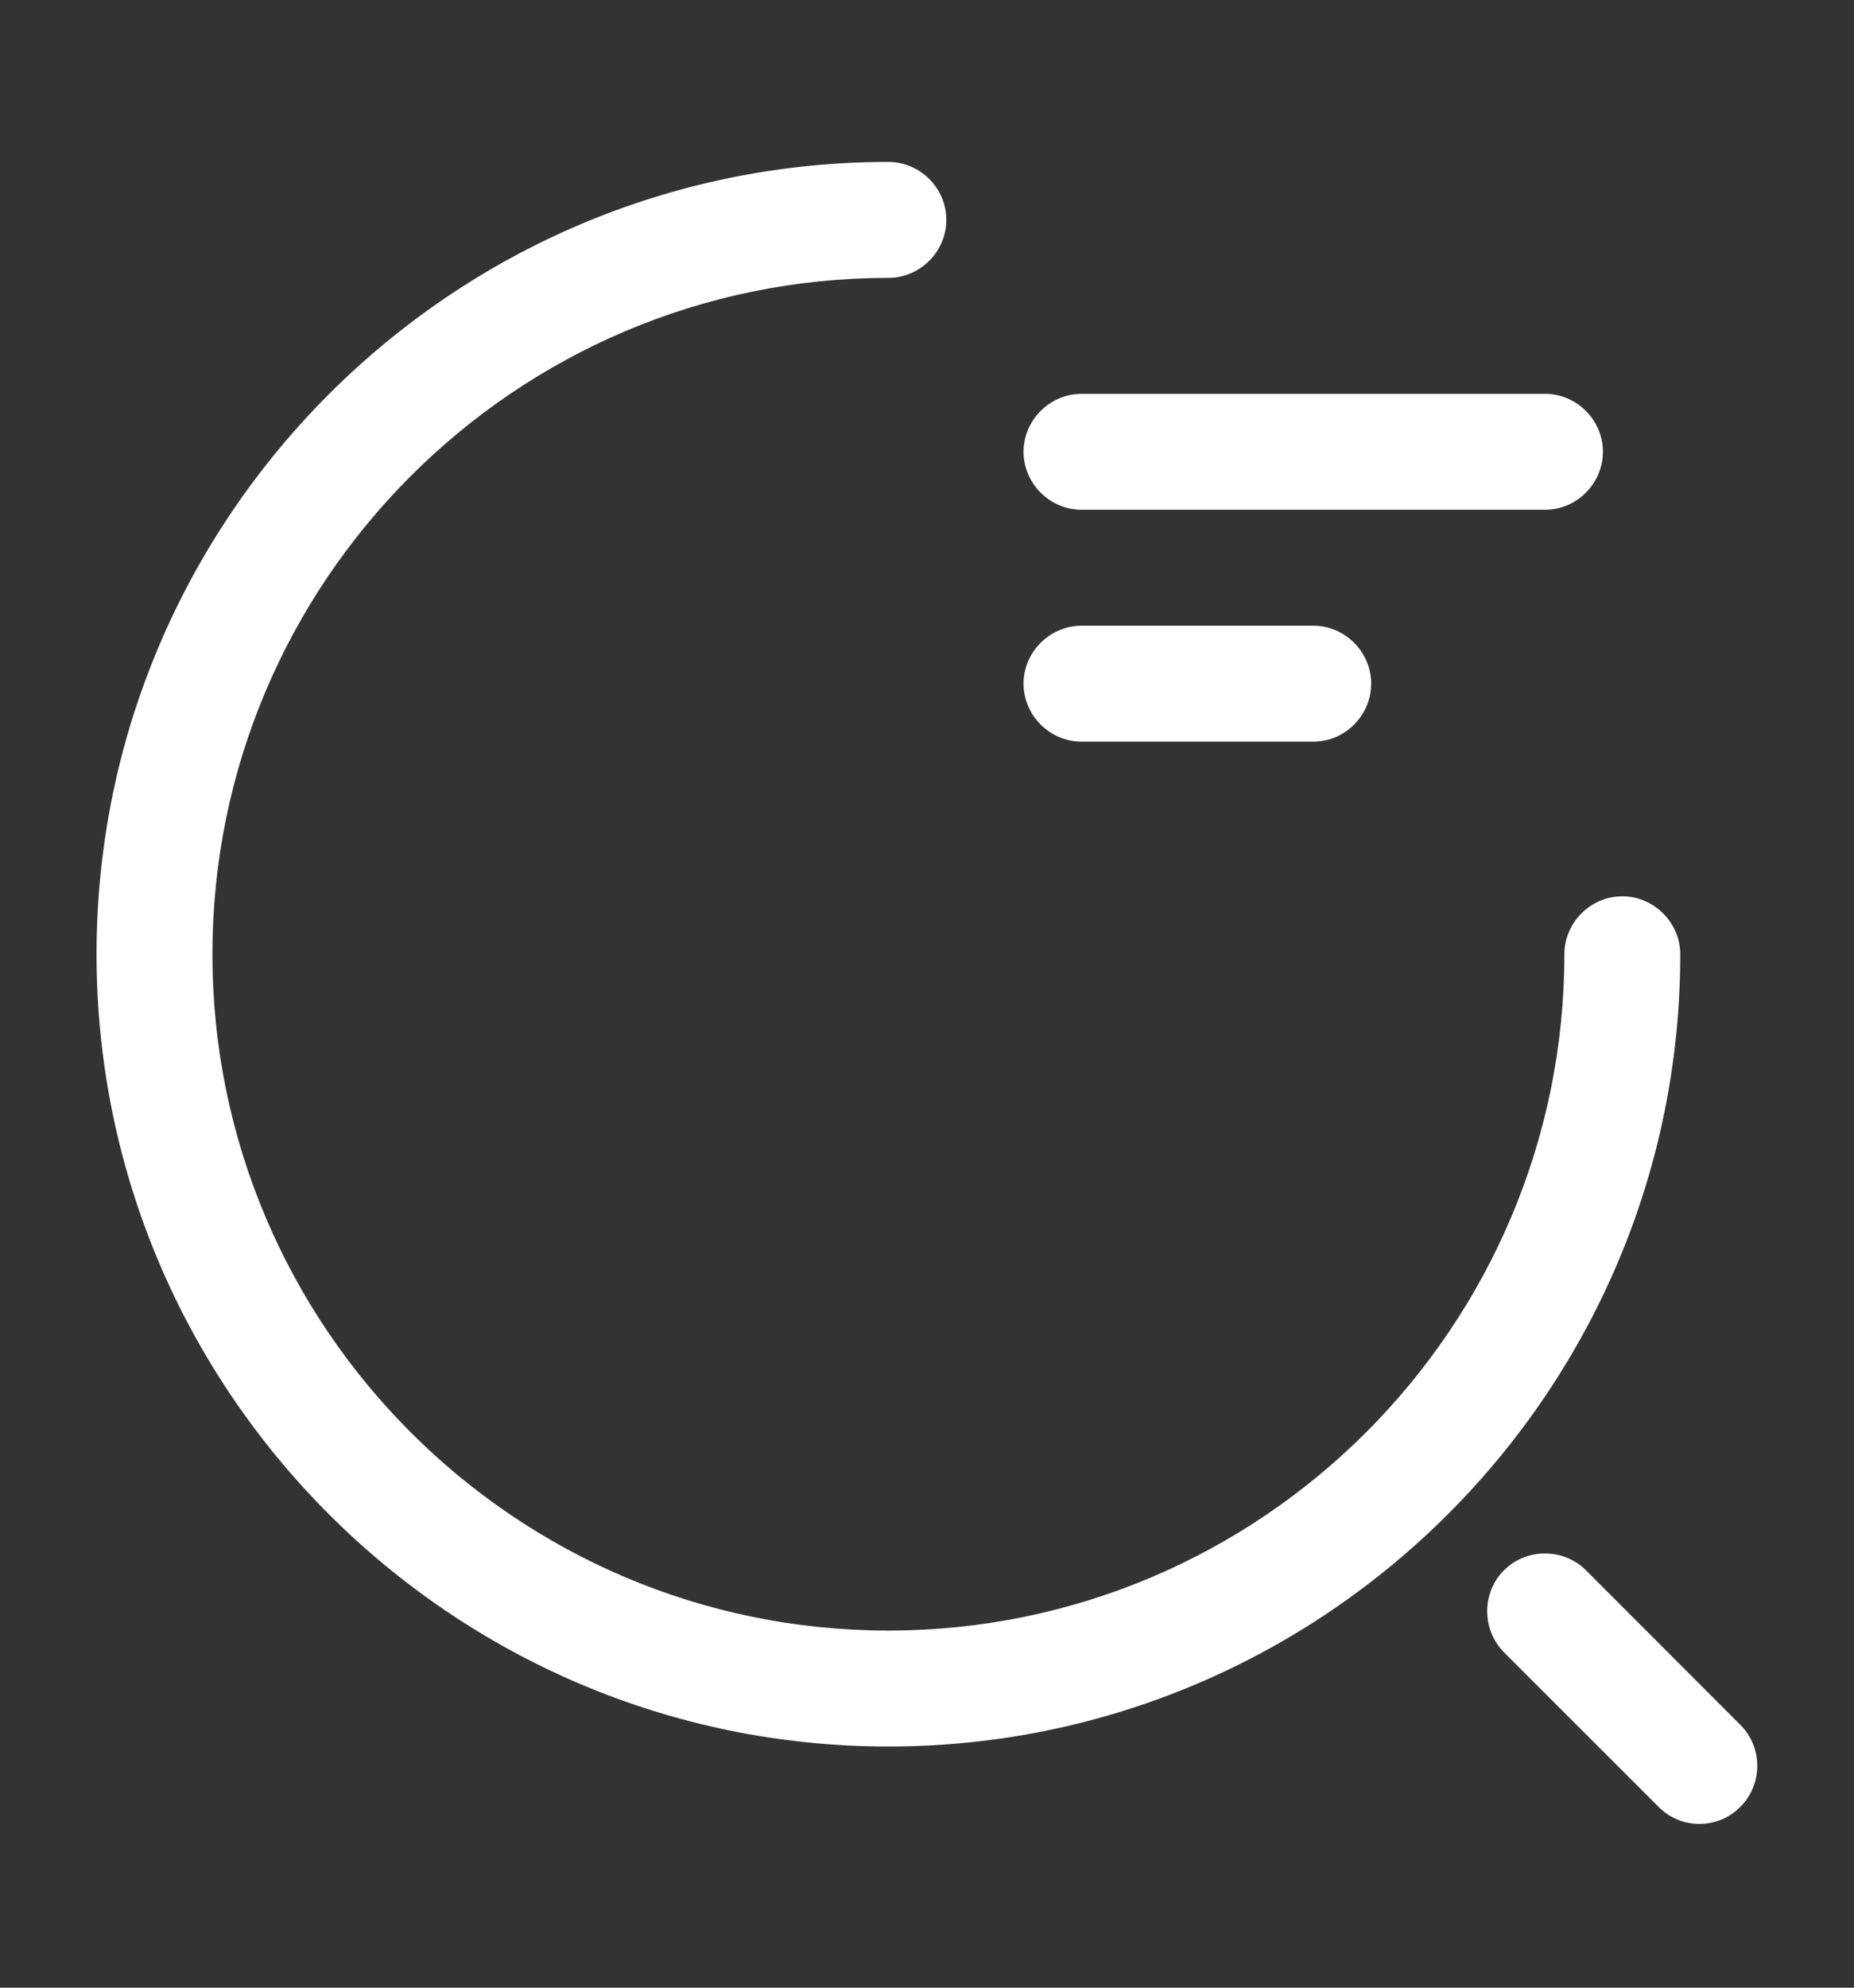
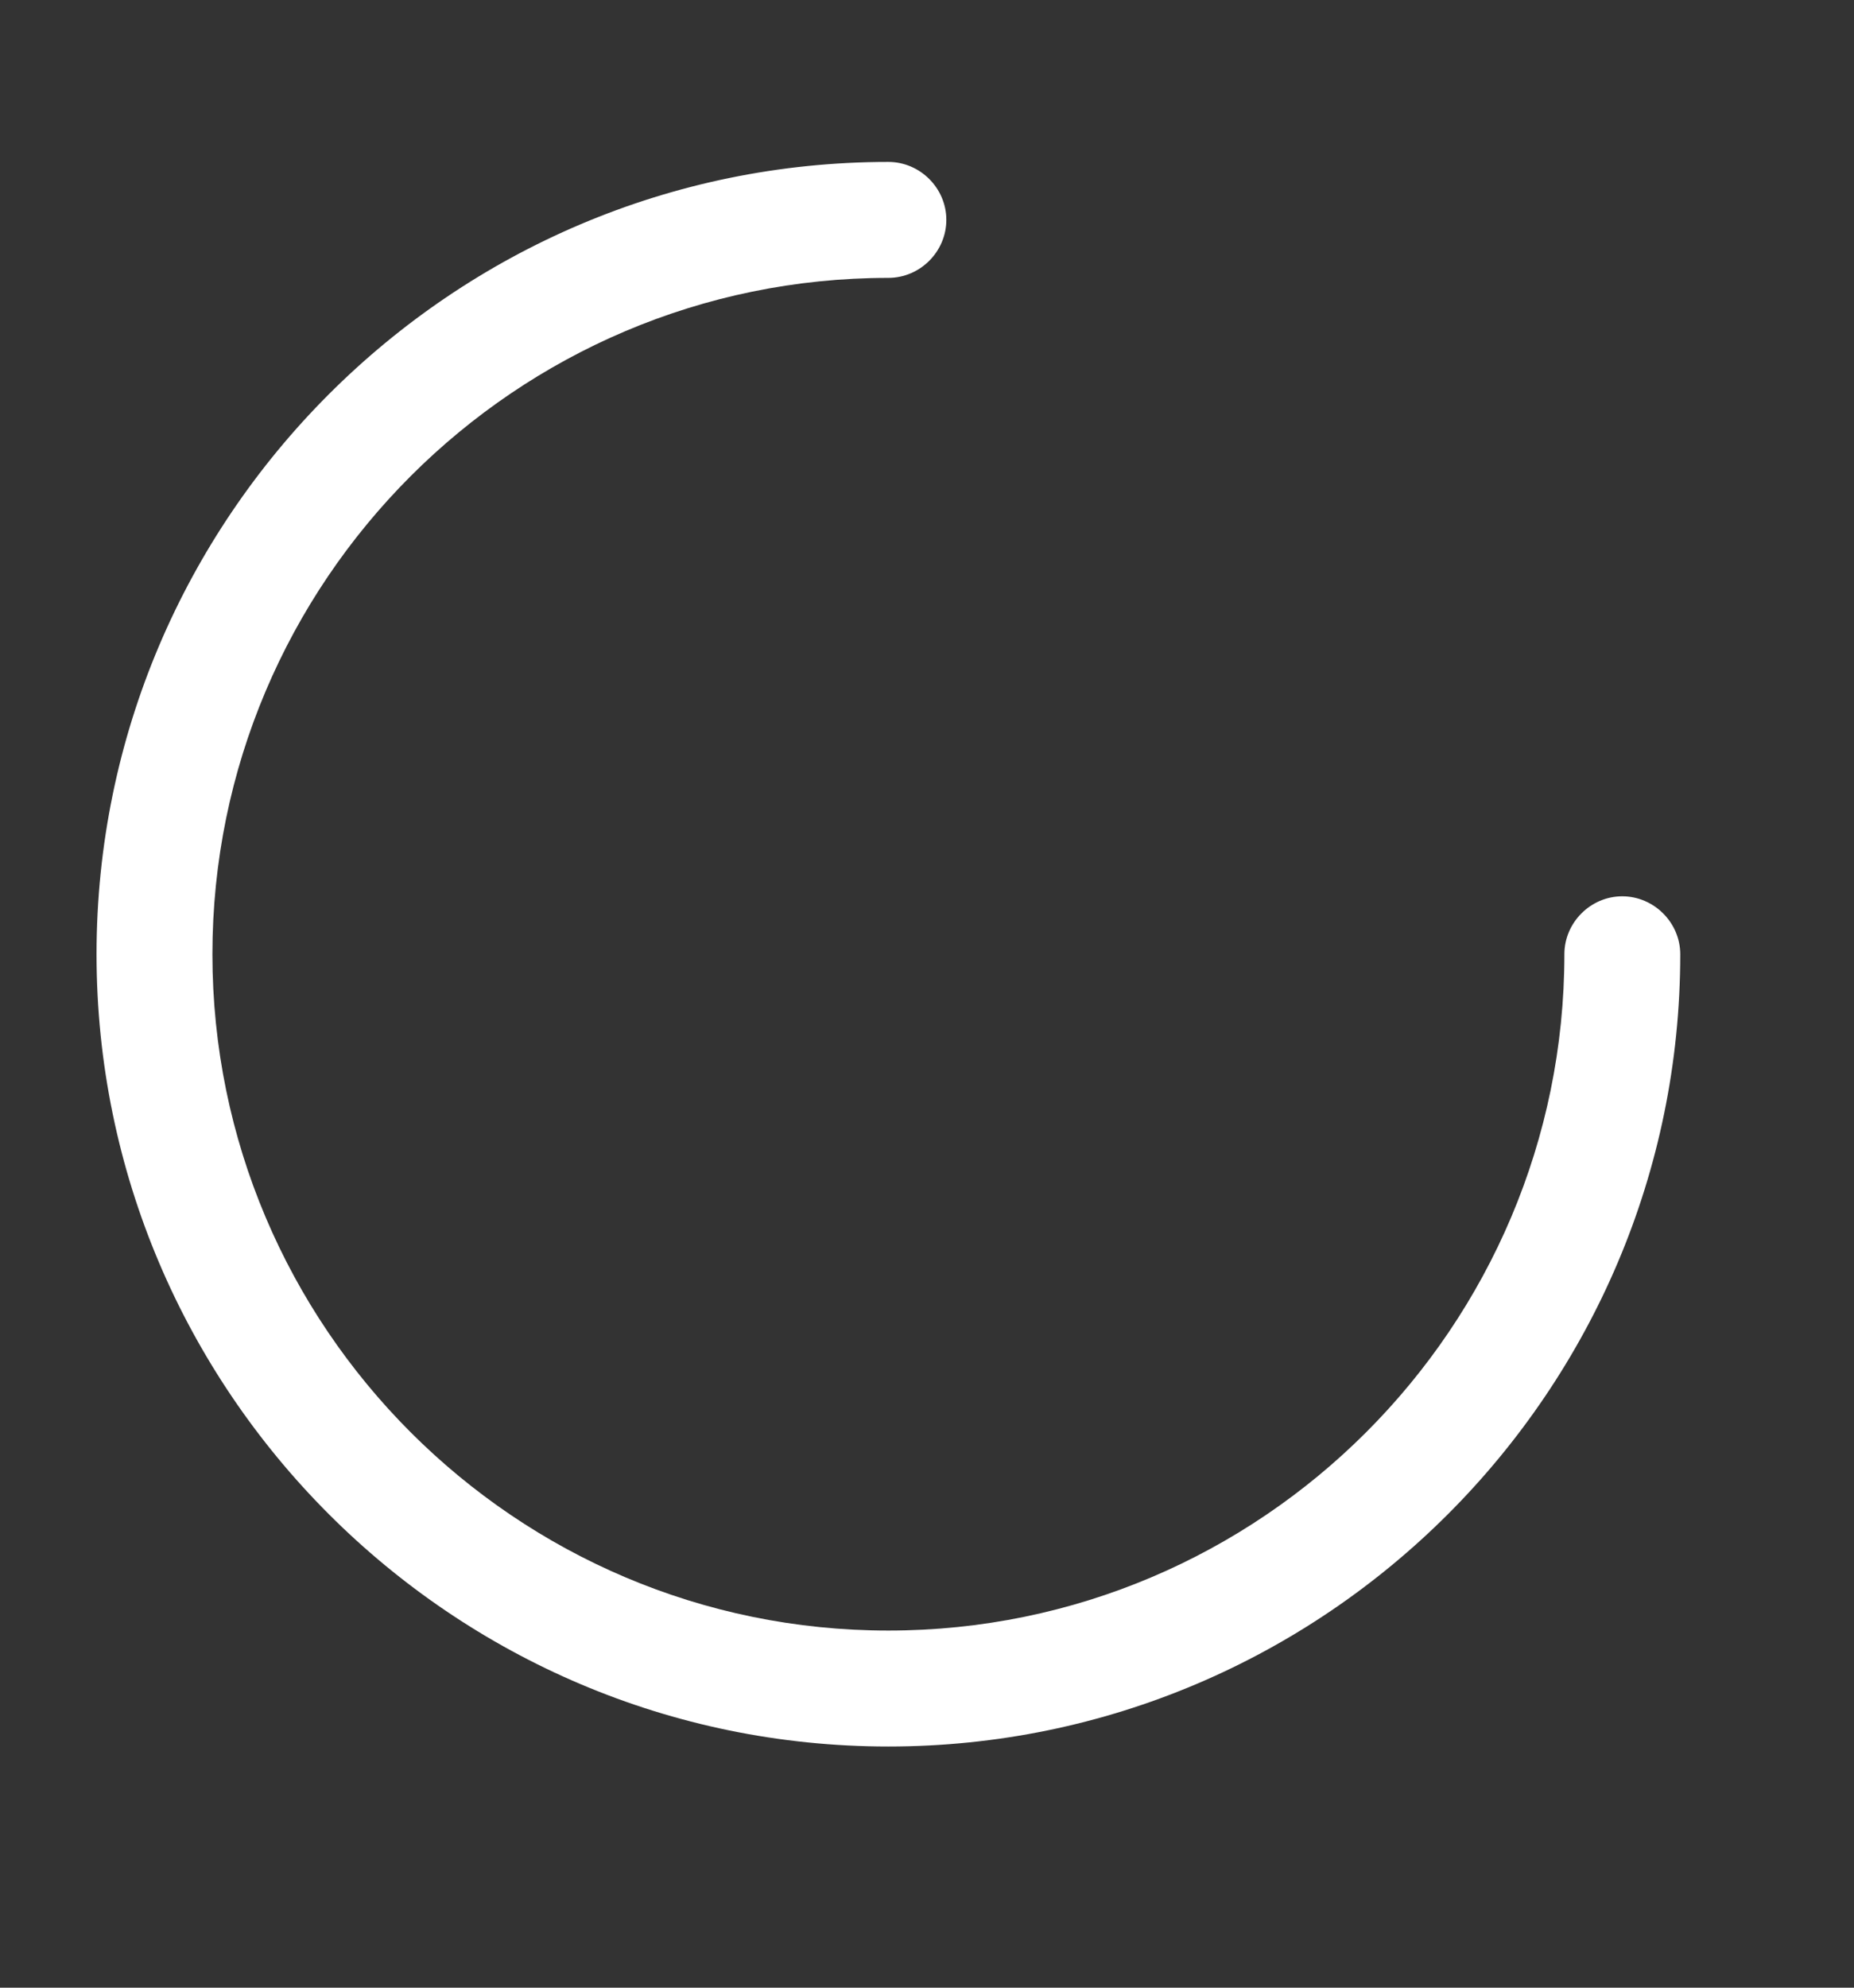
<svg xmlns="http://www.w3.org/2000/svg" width="14" height="15" viewBox="0 0 14 15" fill="none">
  <rect x="0" y="0" width="14" height="15" fill="#333333" stroke="none" />
-   <path d="M11.667 3.847H8.167C7.928 3.847 7.729 3.649 7.729 3.409C7.729 3.17 7.928 2.972 8.167 2.972H11.667C11.906 2.972 12.104 3.17 12.104 3.409C12.104 3.649 11.906 3.847 11.667 3.847Z" fill="white" />
-   <path d="M9.917 5.597H8.167C7.928 5.597 7.729 5.399 7.729 5.159C7.729 4.92 7.928 4.722 8.167 4.722H9.917C10.156 4.722 10.354 4.92 10.354 5.159C10.354 5.399 10.156 5.597 9.917 5.597Z" fill="white" />
  <path d="M6.708 13.18C3.413 13.18 0.729 10.497 0.729 7.201C0.729 3.905 3.413 1.222 6.708 1.222C6.948 1.222 7.146 1.42 7.146 1.659C7.146 1.899 6.948 2.097 6.708 2.097C3.891 2.097 1.604 4.389 1.604 7.201C1.604 10.013 3.891 12.305 6.708 12.305C9.526 12.305 11.813 10.013 11.813 7.201C11.813 6.962 12.011 6.764 12.25 6.764C12.489 6.764 12.688 6.962 12.688 7.201C12.688 10.497 10.004 13.18 6.708 13.18Z" fill="white" />
-   <path d="M12.833 13.764C12.722 13.764 12.611 13.723 12.524 13.635L11.357 12.469C11.188 12.299 11.188 12.019 11.357 11.85C11.527 11.681 11.806 11.681 11.976 11.85L13.142 13.017C13.312 13.186 13.312 13.466 13.142 13.635C13.055 13.723 12.944 13.764 12.833 13.764Z" fill="white" />
</svg>